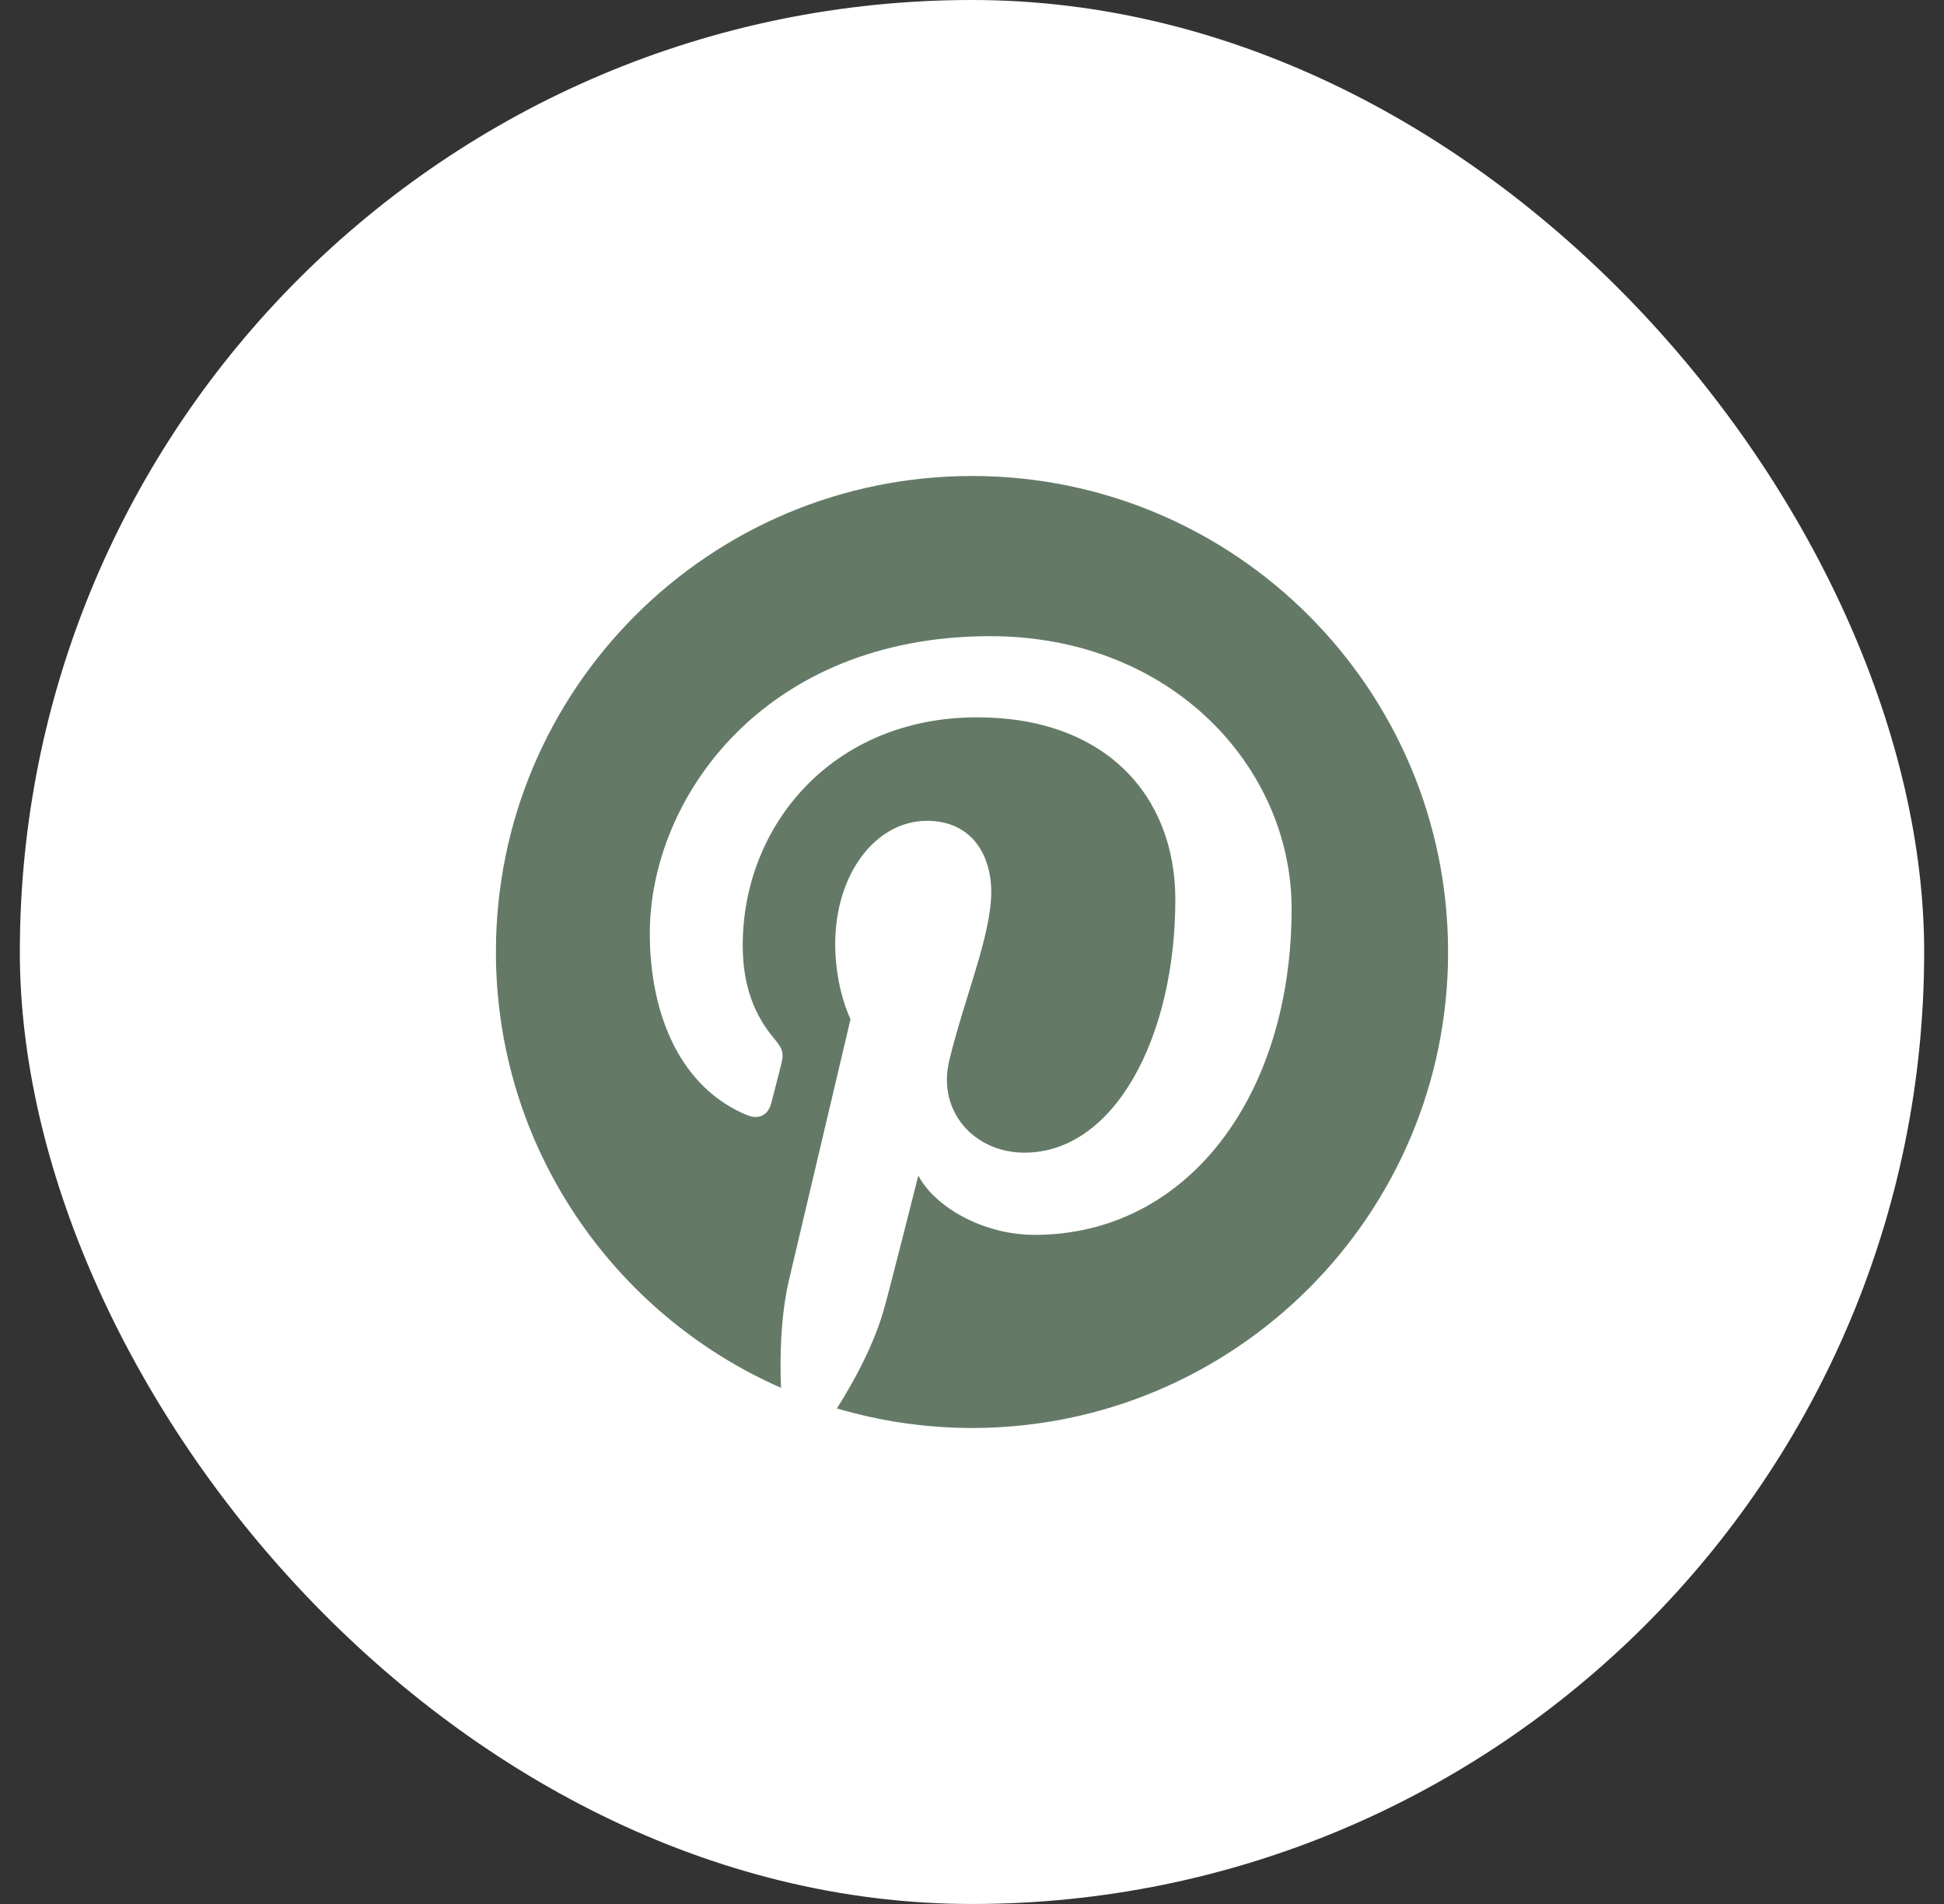
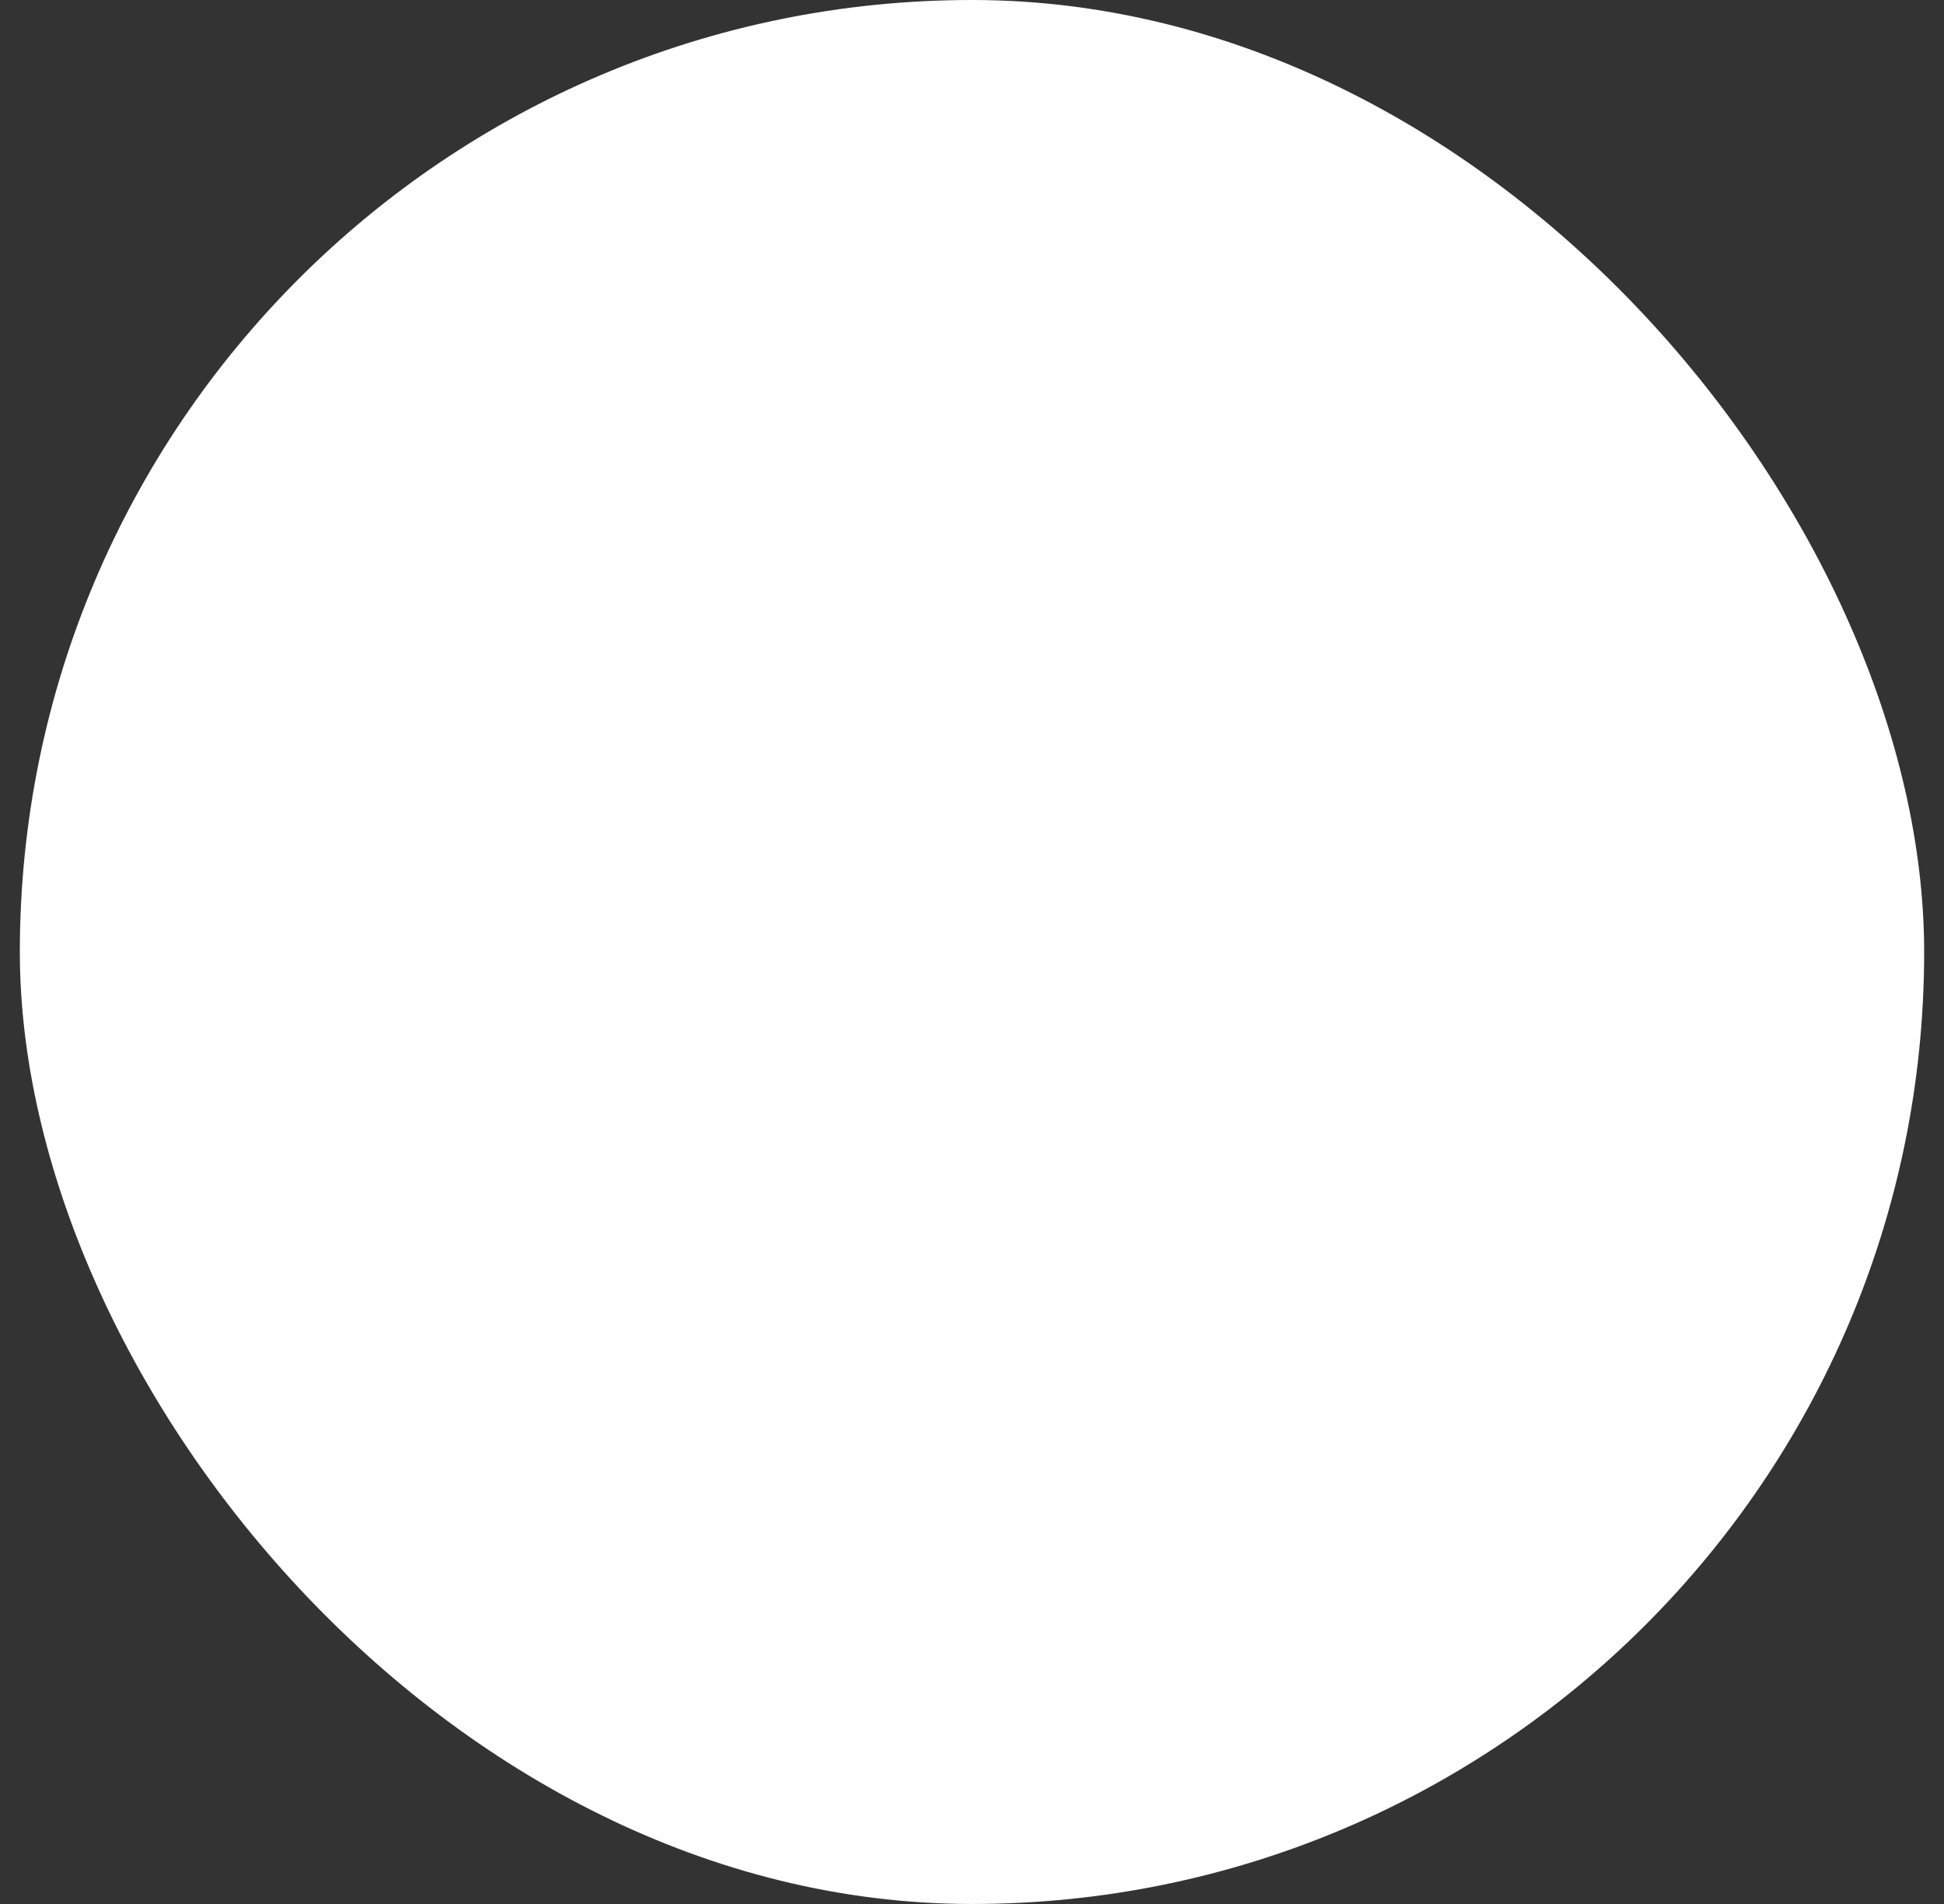
<svg xmlns="http://www.w3.org/2000/svg" width="49" height="48" viewBox="0 0 49 48" fill="none">
  <rect x="0" y="0" width="49" height="48" fill="#333333" stroke="none" />
  <rect x="0.5" width="48" height="48" rx="24" fill="white" />
-   <path d="M24.503 12C17.874 12 12.5 17.372 12.5 23.997C12.5 28.909 15.458 33.129 19.686 34.988C19.653 34.152 19.68 33.145 19.895 32.235C20.125 31.26 21.438 25.695 21.438 25.695C21.438 25.695 21.052 24.929 21.052 23.799C21.052 22.021 22.081 20.693 23.367 20.693C24.46 20.693 24.985 21.512 24.985 22.492C24.985 23.59 24.283 25.229 23.924 26.75C23.624 28.025 24.562 29.059 25.821 29.059C28.093 29.059 29.625 26.14 29.625 22.68C29.625 20.05 27.852 18.084 24.631 18.084C20.993 18.084 18.721 20.8 18.721 23.831C18.721 24.876 19.032 25.615 19.514 26.183C19.734 26.445 19.766 26.552 19.686 26.852C19.627 27.072 19.498 27.602 19.439 27.816C19.359 28.121 19.112 28.229 18.839 28.116C17.162 27.43 16.379 25.599 16.379 23.531C16.379 20.125 19.257 16.038 24.958 16.038C29.54 16.038 32.556 19.354 32.556 22.91C32.556 27.618 29.936 31.131 26.078 31.131C24.781 31.131 23.565 30.43 23.147 29.637C23.147 29.637 22.45 32.401 22.3 32.936C22.049 33.863 21.55 34.784 21.095 35.507C22.2 35.833 23.345 35.999 24.497 36C31.126 36 36.5 30.628 36.5 24.003C36.5 17.377 31.131 12 24.503 12Z" fill="#647A67" />
</svg>